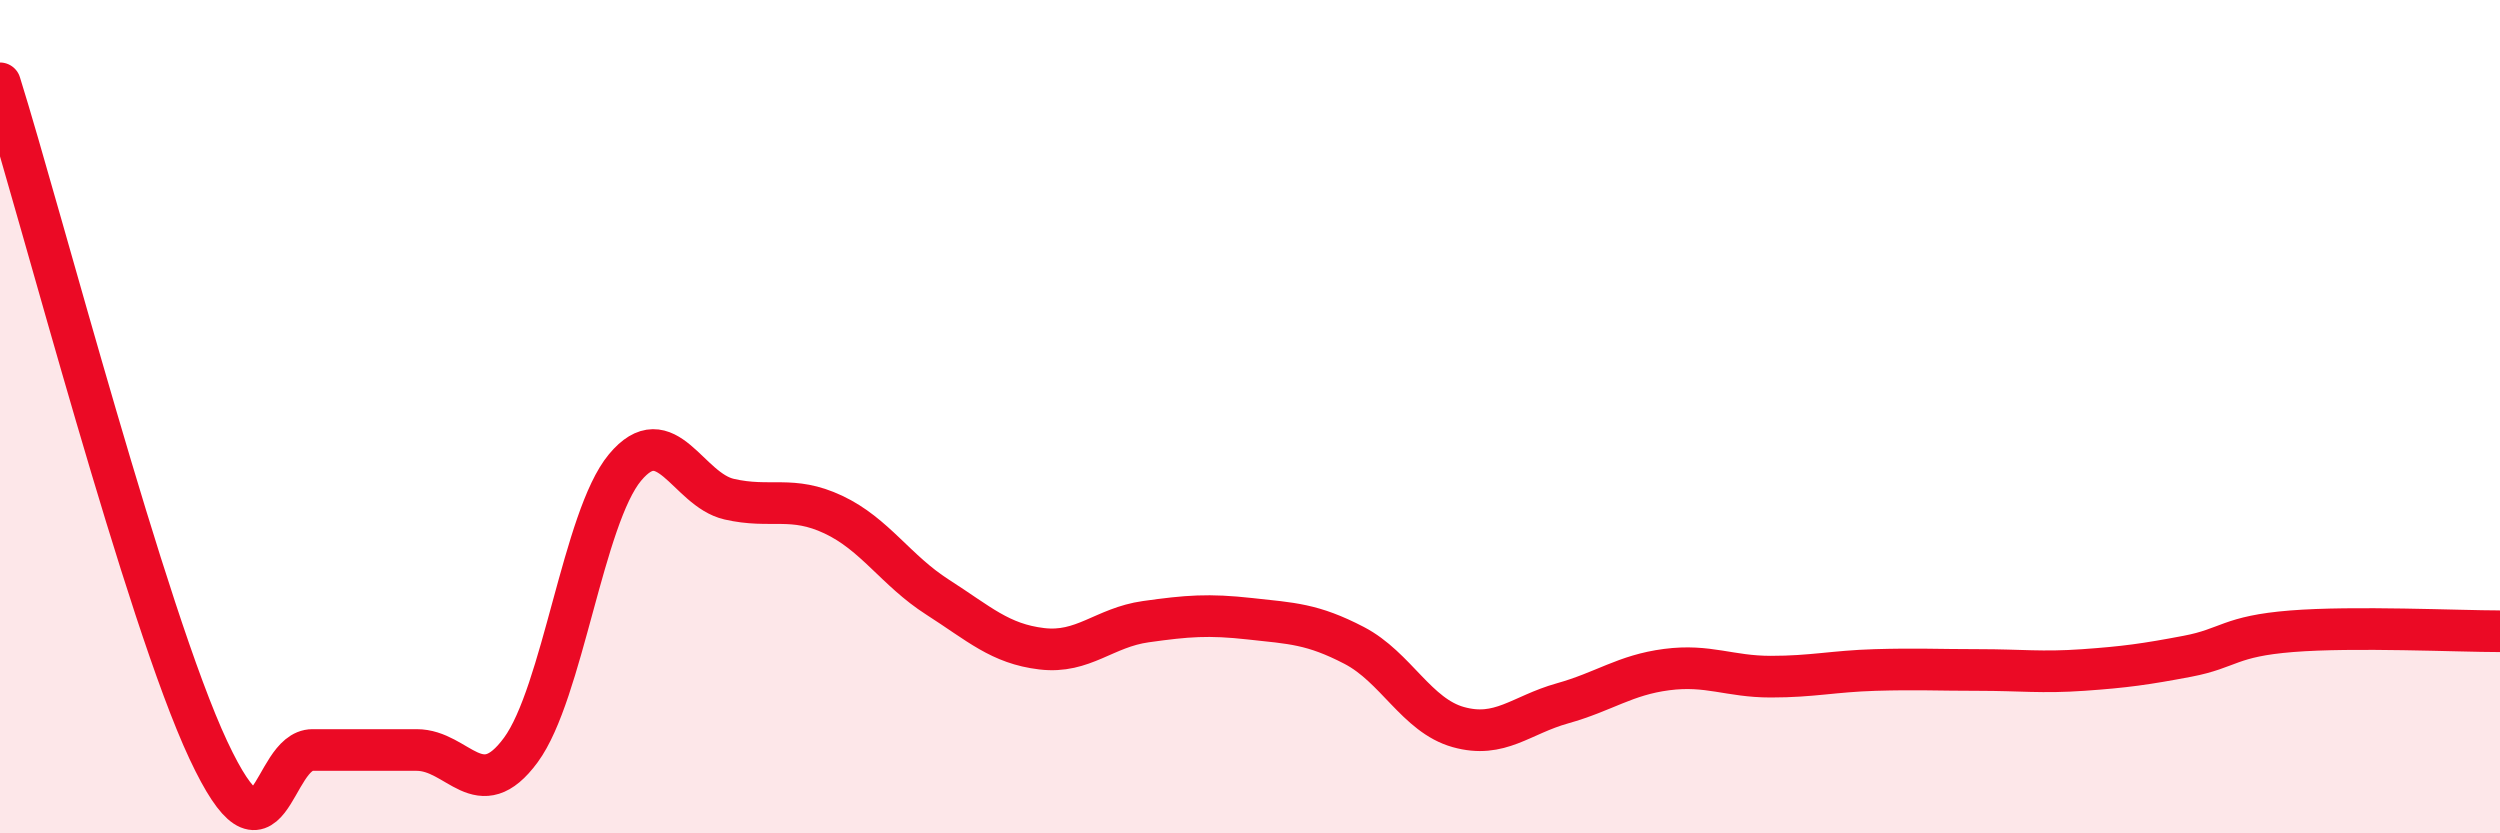
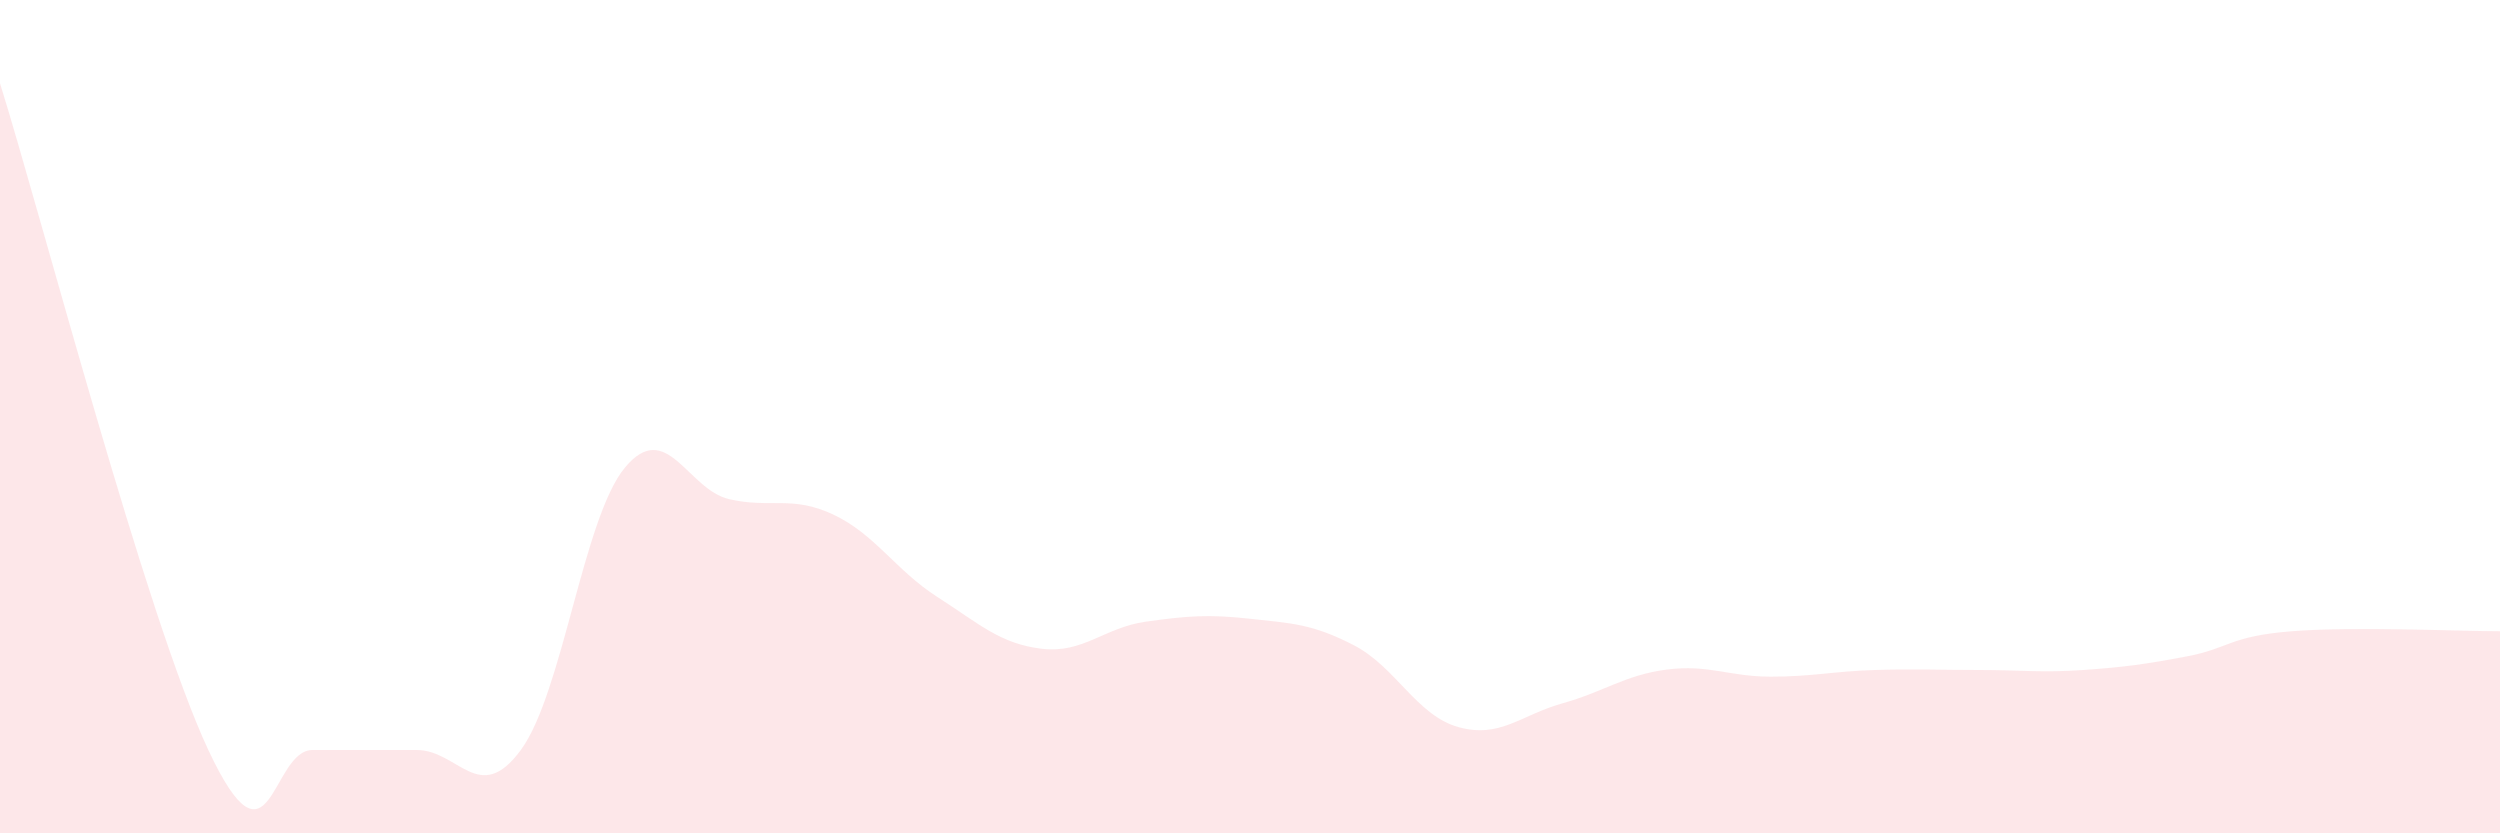
<svg xmlns="http://www.w3.org/2000/svg" width="60" height="20" viewBox="0 0 60 20">
  <path d="M 0,2 C 1,5.2 3.5,14.8 5,18 C 6.5,21.2 6.5,18 7.5,18 C 8.5,18 9,18 10,18 C 11,18 11.5,19.36 12.5,18 C 13.5,16.64 14,12.42 15,11.22 C 16,10.02 16.5,11.75 17.5,11.98 C 18.5,12.21 19,11.88 20,12.35 C 21,12.82 21.5,13.69 22.5,14.33 C 23.5,14.97 24,15.45 25,15.57 C 26,15.69 26.5,15.06 27.5,14.92 C 28.5,14.78 29,14.74 30,14.85 C 31,14.96 31.5,14.97 32.5,15.49 C 33.5,16.01 34,17.17 35,17.45 C 36,17.73 36.5,17.16 37.5,16.88 C 38.5,16.6 39,16.2 40,16.07 C 41,15.94 41.5,16.24 42.5,16.24 C 43.5,16.24 44,16.11 45,16.08 C 46,16.05 46.5,16.08 47.5,16.08 C 48.5,16.08 49,16.15 50,16.08 C 51,16.01 51.5,15.94 52.5,15.75 C 53.5,15.56 53.5,15.27 55,15.15 C 56.5,15.03 59,15.15 60,15.15L60 20L0 20Z" fill="#EB0A25" opacity="0.1" stroke-linecap="round" stroke-linejoin="round" />
-   <path d="M 0,2 C 1,5.2 3.5,14.8 5,18 C 6.5,21.2 6.5,18 7.5,18 C 8.5,18 9,18 10,18 C 11,18 11.5,19.36 12.5,18 C 13.5,16.64 14,12.42 15,11.22 C 16,10.02 16.5,11.75 17.5,11.98 C 18.5,12.21 19,11.88 20,12.35 C 21,12.82 21.5,13.69 22.5,14.33 C 23.5,14.97 24,15.45 25,15.57 C 26,15.69 26.5,15.06 27.5,14.92 C 28.5,14.78 29,14.74 30,14.85 C 31,14.96 31.5,14.97 32.5,15.49 C 33.5,16.01 34,17.17 35,17.45 C 36,17.73 36.5,17.16 37.5,16.88 C 38.5,16.6 39,16.2 40,16.07 C 41,15.94 41.5,16.24 42.5,16.24 C 43.5,16.24 44,16.11 45,16.08 C 46,16.05 46.5,16.08 47.5,16.08 C 48.5,16.08 49,16.15 50,16.08 C 51,16.01 51.5,15.94 52.5,15.75 C 53.5,15.56 53.5,15.27 55,15.15 C 56.5,15.03 59,15.15 60,15.15" stroke="#EB0A25" stroke-width="1" fill="none" stroke-linecap="round" stroke-linejoin="round" />
</svg>